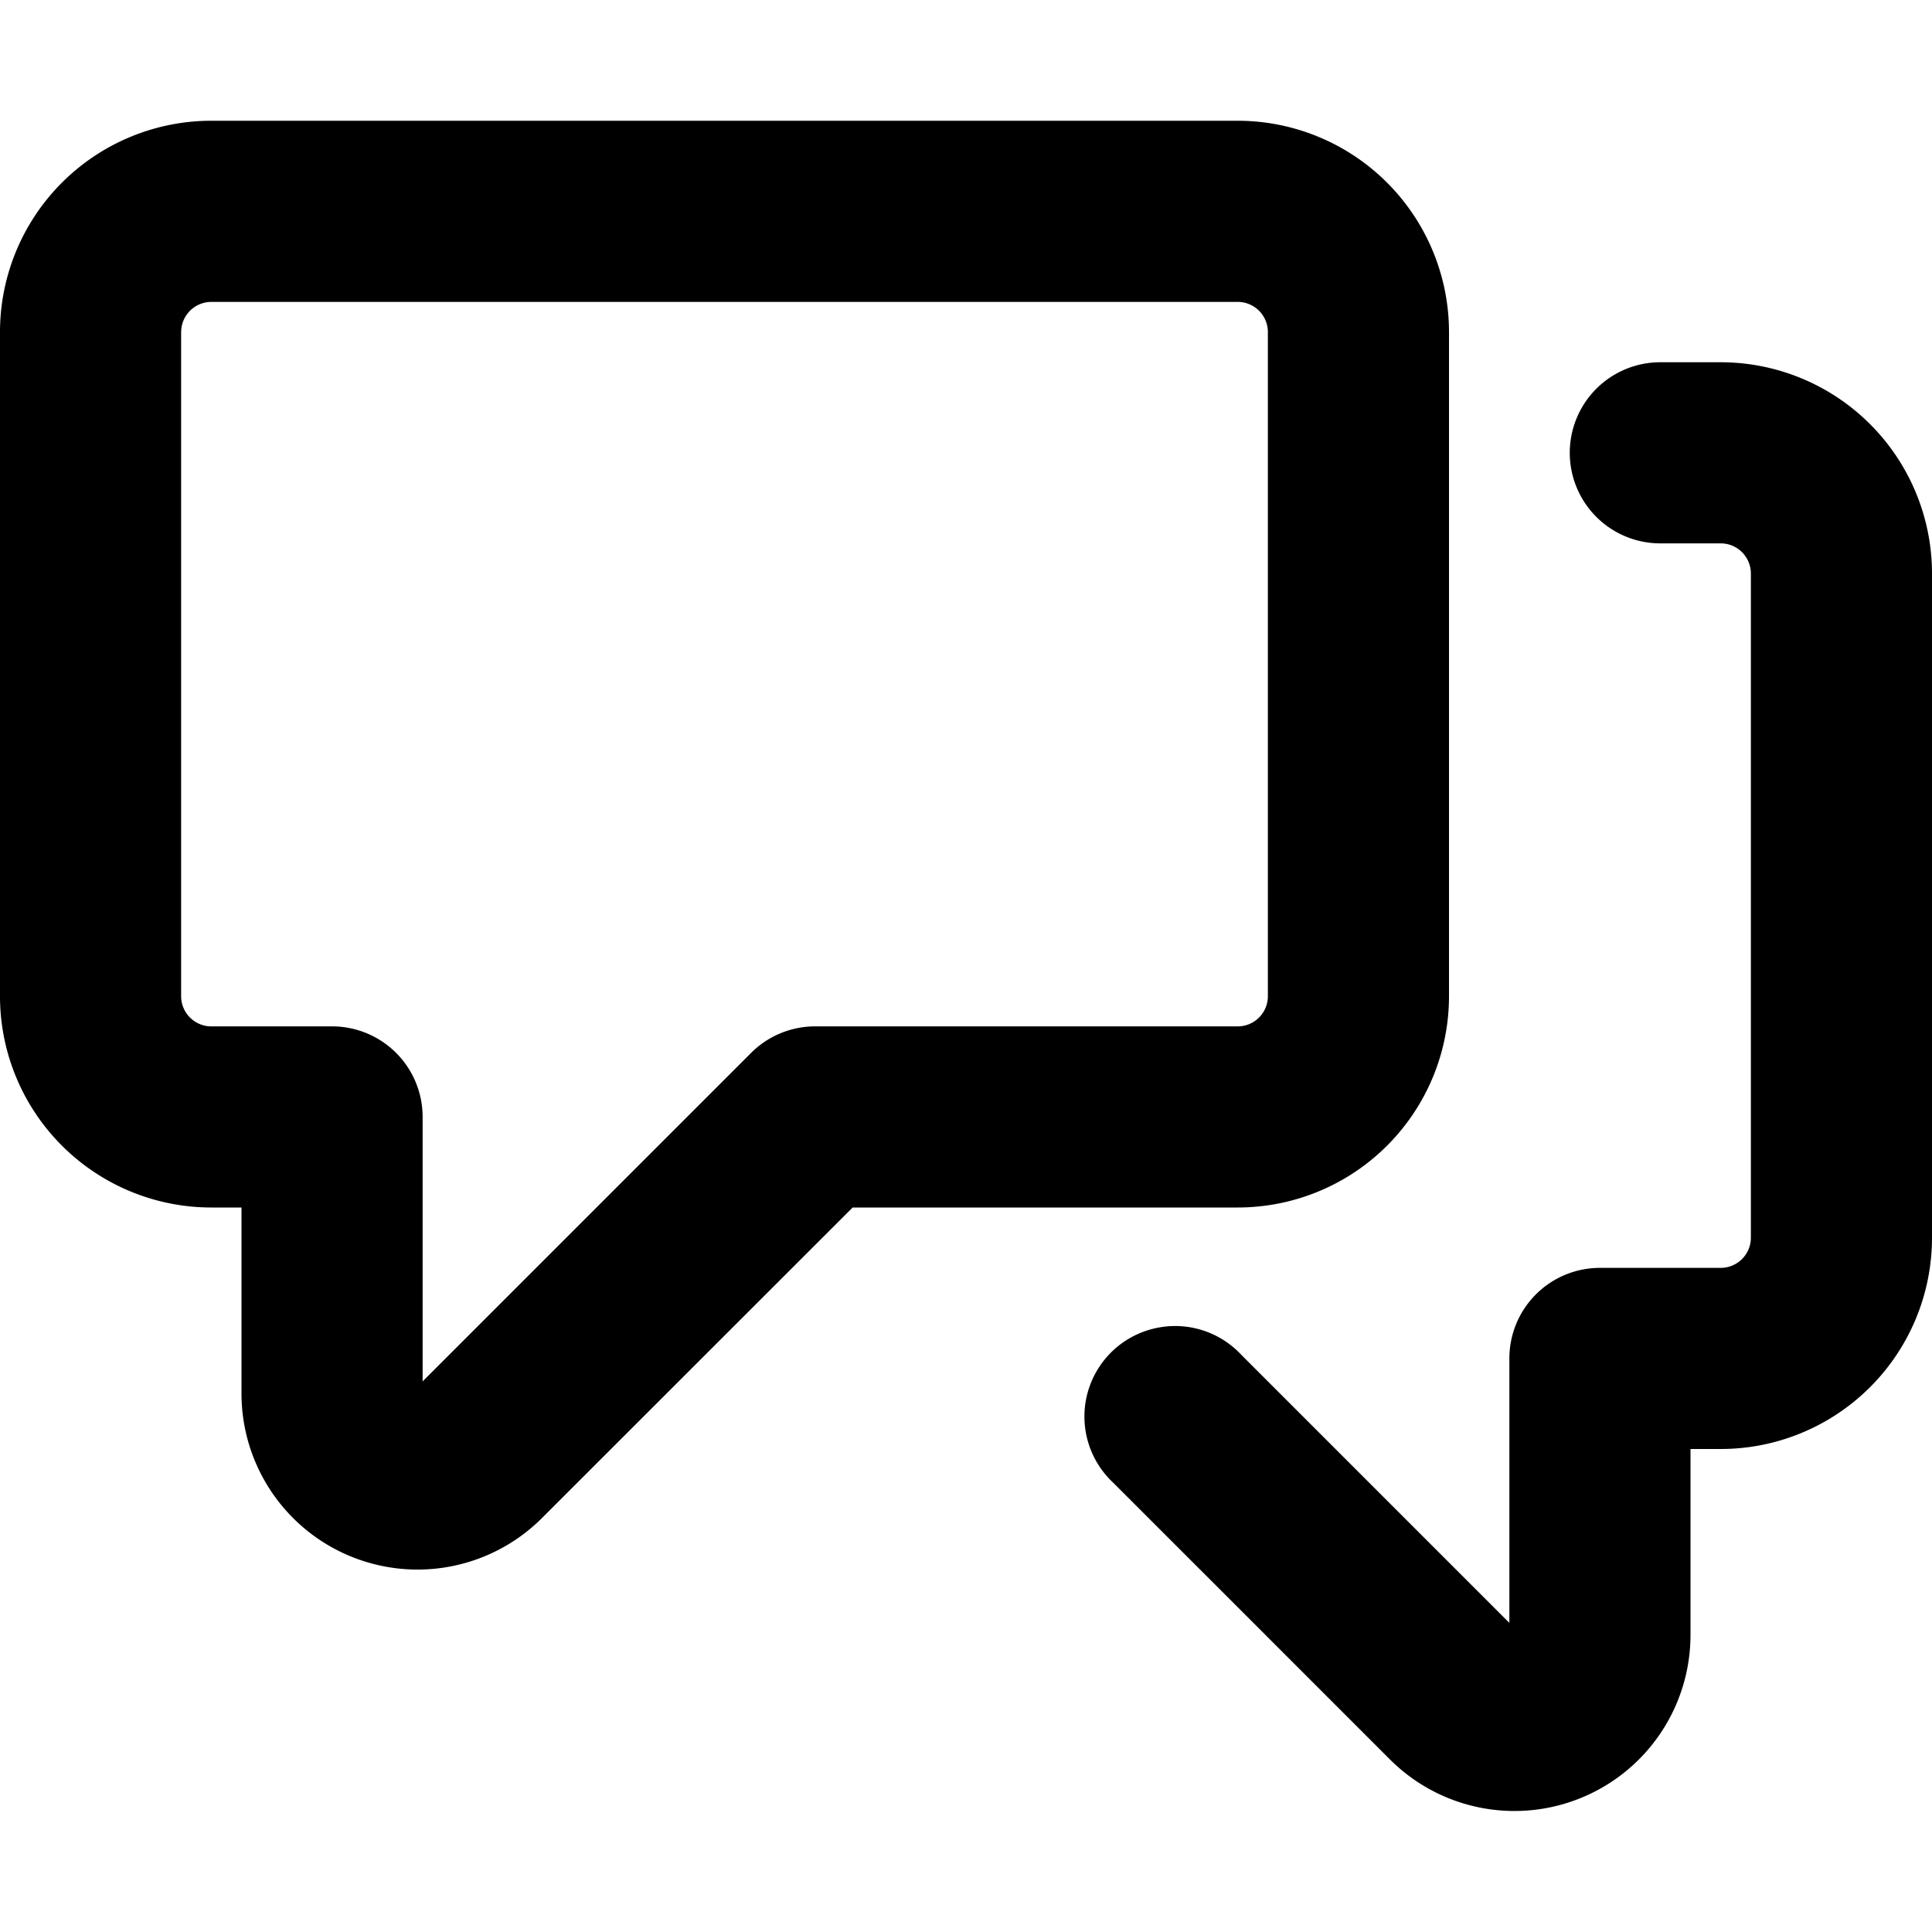
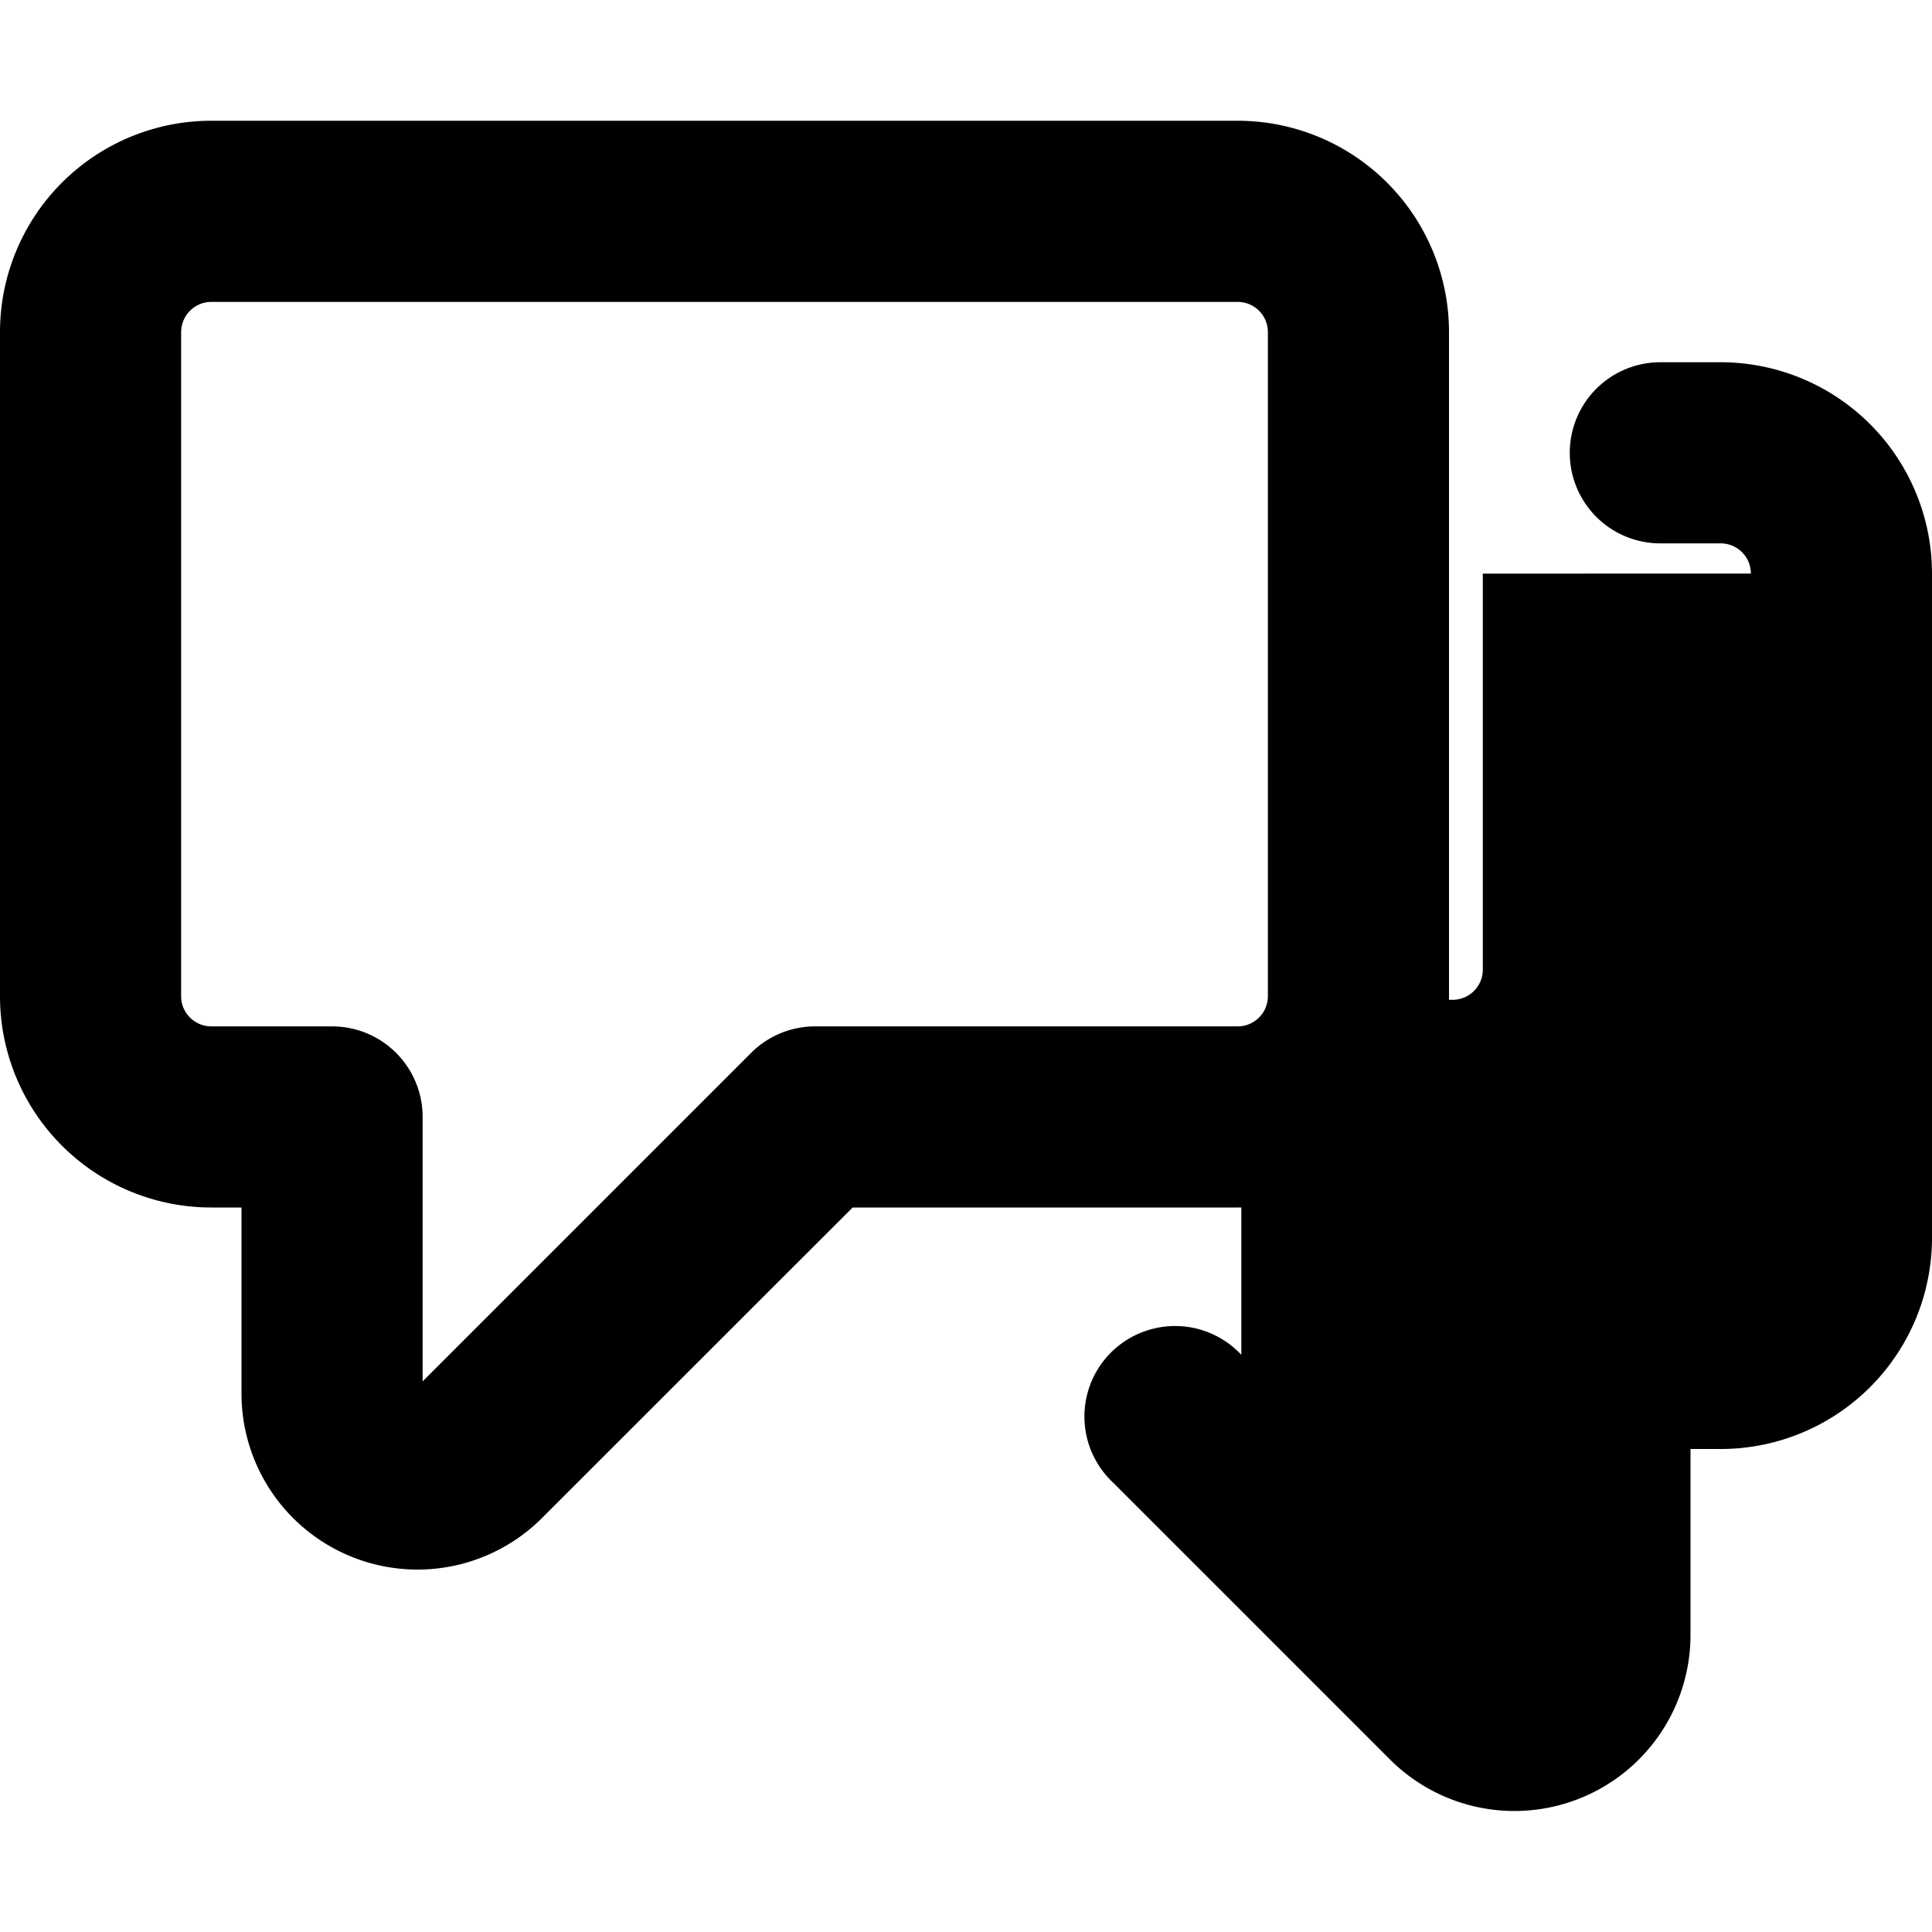
<svg xmlns="http://www.w3.org/2000/svg" width="60" height="60" viewBox="0 0 60 60">
-   <path d="M6.563 3.75h31.875A6.565 6.565 0 0 1 45 10.313v20.624a6.562 6.562 0 0 1-6.563 6.563H26.48l-9.653 9.649A5.467 5.467 0 0 1 7.5 43.286V37.5h-.938A6.562 6.562 0 0 1 0 30.937V10.313A6.565 6.565 0 0 1 6.563 3.75zm-.938 6.563v20.624c0 .518.42.938.938.938h3.75a2.812 2.812 0 0 1 2.812 2.813V42.9l10.2-10.2a2.809 2.809 0 0 1 1.988-.825h13.125c.517 0 .937-.42.937-.938V10.313a.937.937 0 0 0-.938-.937H6.564a.938.938 0 0 0-.938.938zm48.75 7.5a.937.937 0 0 0-.938-.938h-1.874a2.812 2.812 0 1 1 0-5.625h1.874A6.565 6.565 0 0 1 60 17.813v20.625A6.562 6.562 0 0 1 53.437 45H52.5v5.786a5.468 5.468 0 0 1-9.326 3.863l-8.599-8.599a2.809 2.809 0 0 1 1.222-4.781 2.809 2.809 0 0 1 2.753.806l8.325 8.325v-8.212a2.812 2.812 0 0 1 2.813-2.813h3.75c.517 0 .937-.42.937-.938V17.814z" fill="#000" />
+   <path d="M6.563 3.75h31.875A6.565 6.565 0 0 1 45 10.313v20.624a6.562 6.562 0 0 1-6.563 6.563H26.48l-9.653 9.649A5.467 5.467 0 0 1 7.5 43.286V37.5h-.938A6.562 6.562 0 0 1 0 30.937V10.313A6.565 6.565 0 0 1 6.563 3.75zm-.938 6.563v20.624c0 .518.42.938.938.938h3.75a2.812 2.812 0 0 1 2.812 2.813V42.9l10.2-10.2a2.809 2.809 0 0 1 1.988-.825h13.125c.517 0 .937-.42.937-.938V10.313a.937.937 0 0 0-.938-.937H6.564a.938.938 0 0 0-.938.938zm48.75 7.5a.937.937 0 0 0-.938-.938h-1.874a2.812 2.812 0 1 1 0-5.625h1.874A6.565 6.565 0 0 1 60 17.813v20.625A6.562 6.562 0 0 1 53.437 45H52.5v5.786a5.468 5.468 0 0 1-9.326 3.863l-8.599-8.599a2.809 2.809 0 0 1 1.222-4.781 2.809 2.809 0 0 1 2.753.806v-8.212a2.812 2.812 0 0 1 2.813-2.813h3.75c.517 0 .937-.42.937-.938V17.814z" fill="#000" />
</svg>